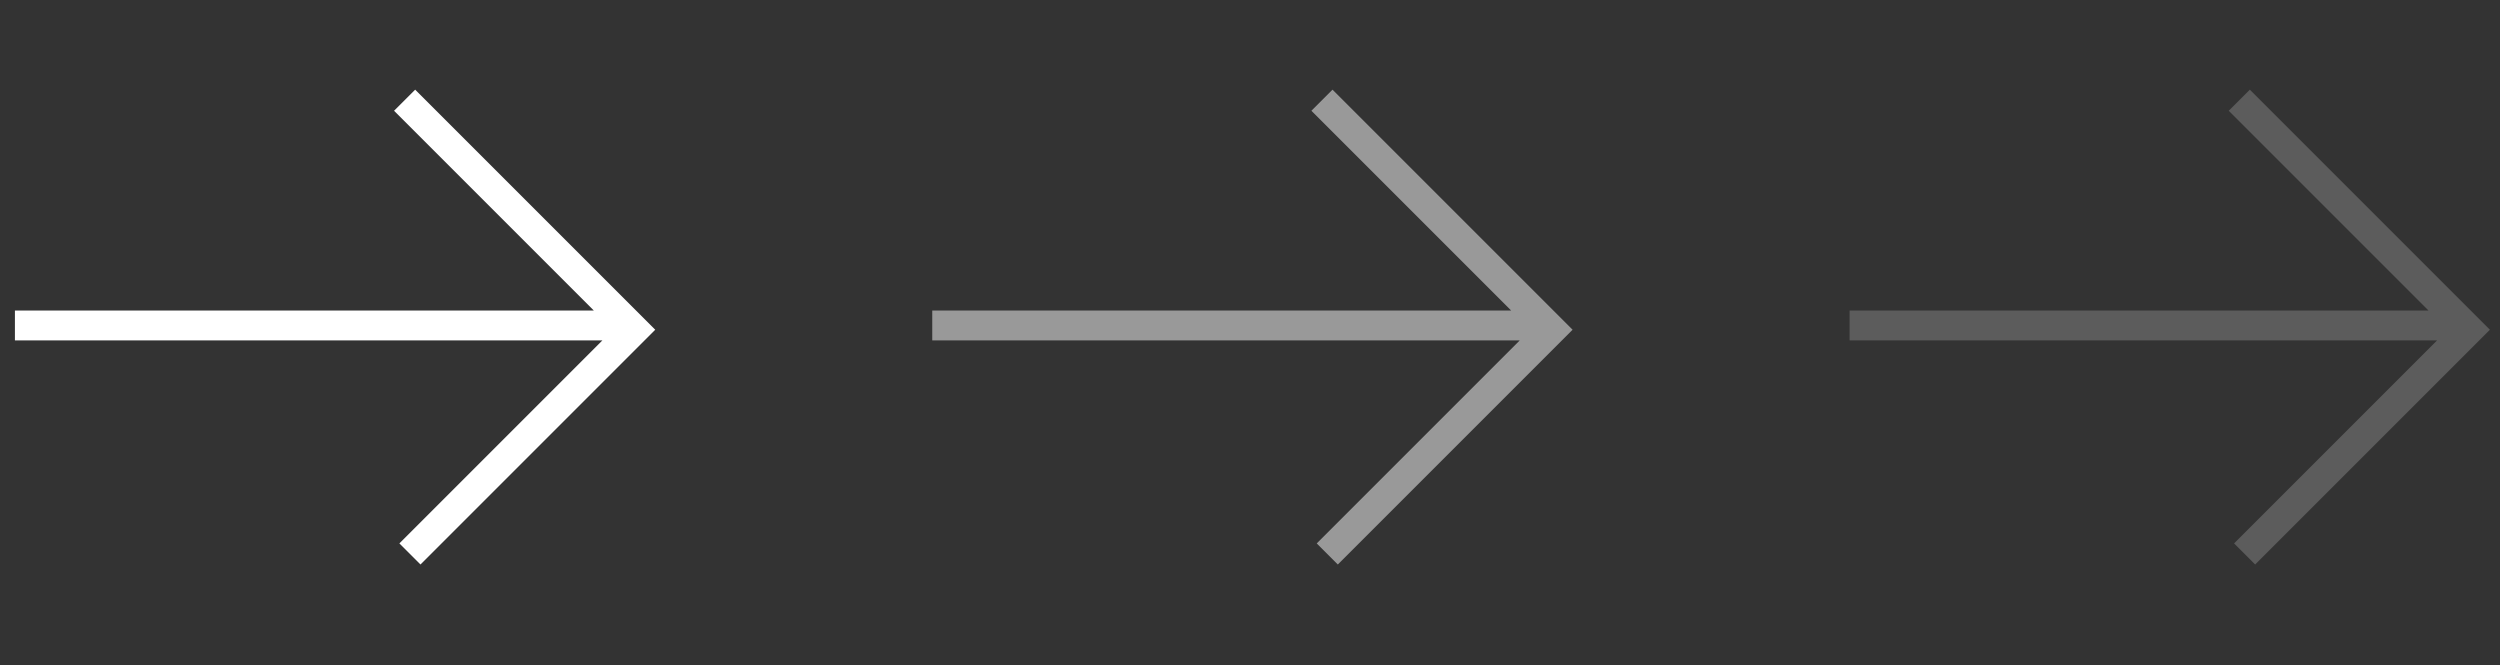
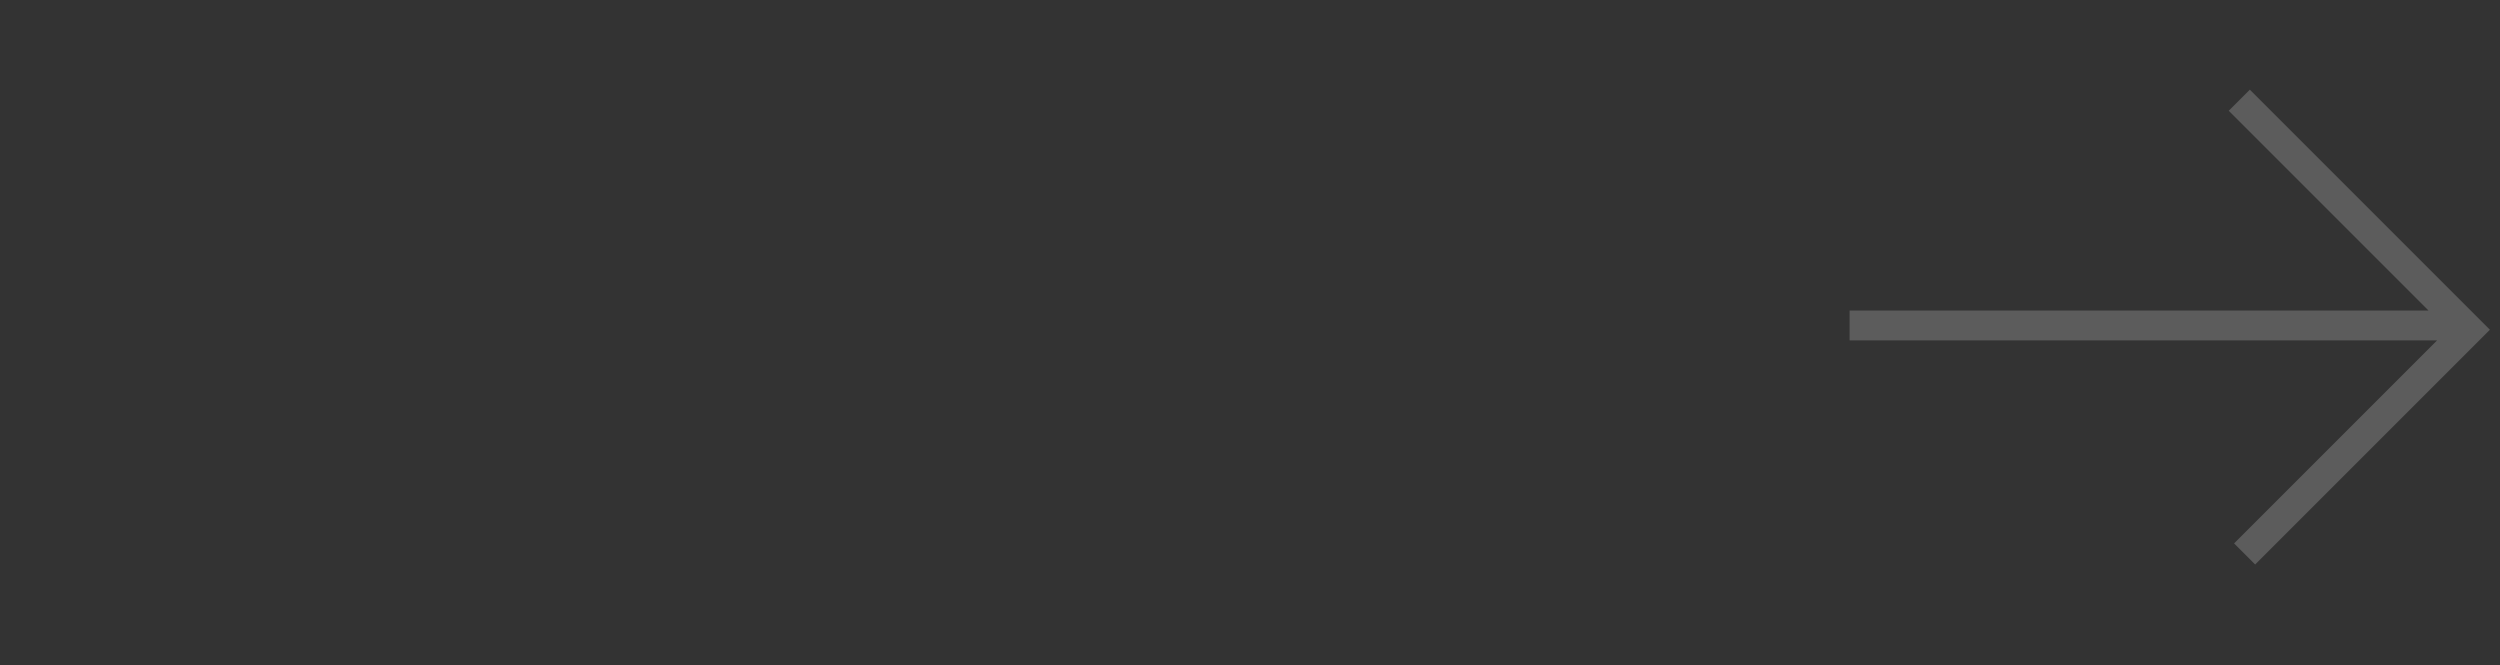
<svg xmlns="http://www.w3.org/2000/svg" width="124" height="33" viewBox="0 0 124 33" fill="none">
  <rect x="0" y="0" width="124" height="33" fill="#333333" stroke="none" />
-   <path d="M20.856 27.999L19.81 26.953L29.878 16.885H0.74V15.404H29.455L19.545 5.494L20.592 4.447L32.5 16.355L20.856 27.999Z" fill="white" />
-   <path opacity="0.5" d="M66.356 27.999L65.31 26.953L75.378 16.885H46.24V15.404H74.955L65.045 5.494L66.092 4.447L78 16.355L66.356 27.999Z" fill="white" />
  <path opacity="0.2" d="M111.856 27.999L110.81 26.953L120.878 16.885H91.74V15.404H120.455L110.545 5.494L111.592 4.447L123.5 16.355L111.856 27.999Z" fill="white" />
</svg>